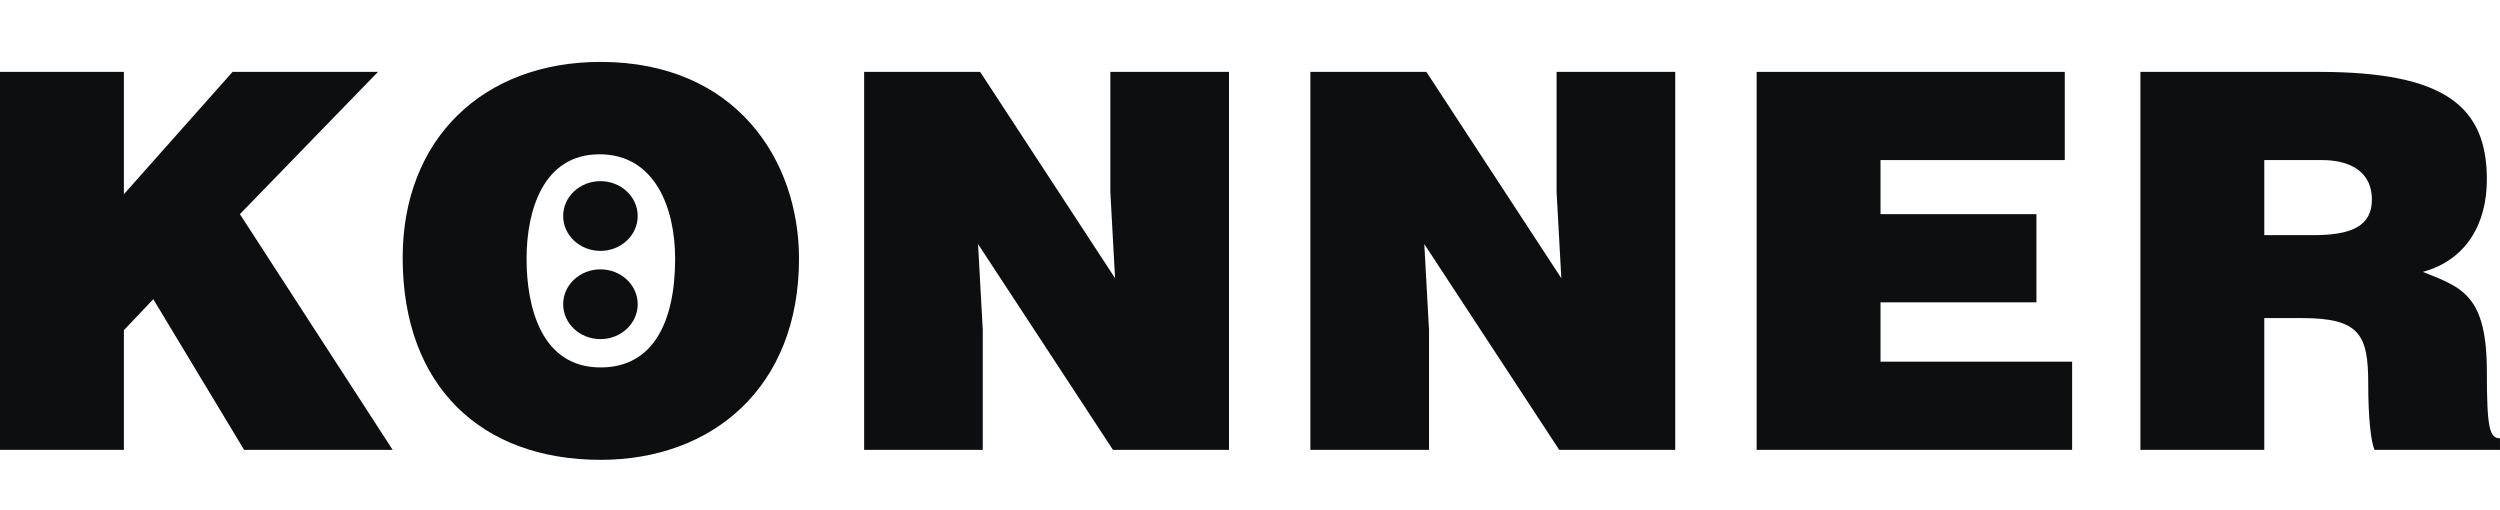
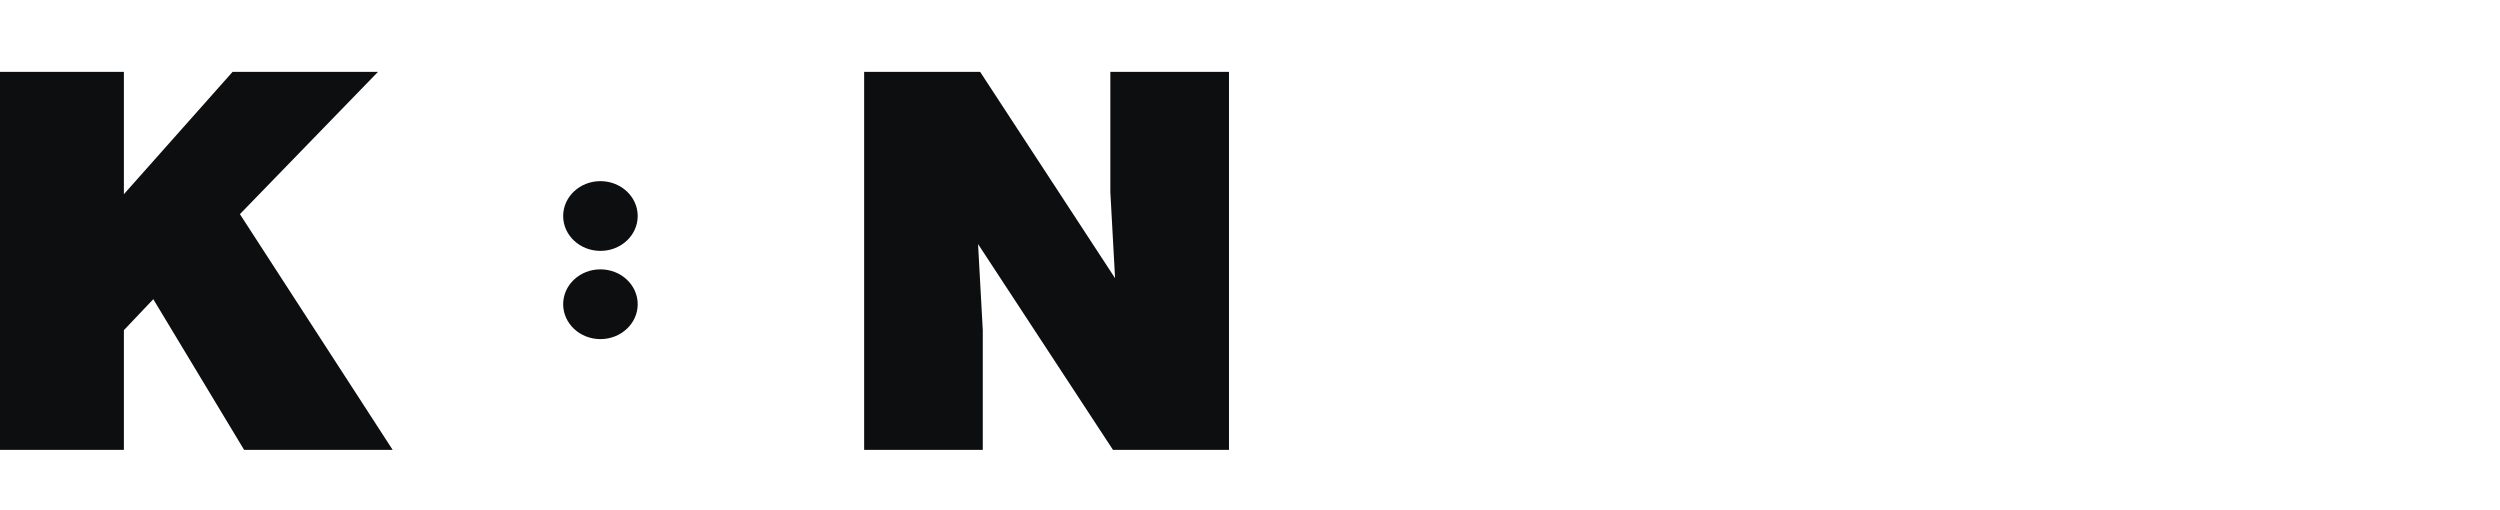
<svg xmlns="http://www.w3.org/2000/svg" xmlns:xlink="http://www.w3.org/1999/xlink" version="1.1" id="Layer_1" x="0px" y="0px" width="425.197px" height="86.77px" viewBox="0 0 425.197 86.77" enable-background="new 0 0 425.197 86.77" xml:space="preserve">
  <polygon fill="#0C0E0F" points="39.553,12.226 21.071,33.029 21.071,12.226 0,12.226 0,76.51 21.071,76.51 21.071,56.154   26.071,50.886 41.517,76.51 66.784,76.51 40.802,36.422 64.285,12.226 " />
  <g>
    <defs>
      <rect id="SVGID_1_" y="0" width="425.197" height="86.77" />
    </defs>
    <clipPath id="SVGID_2_">
      <use xlink:href="#SVGID_1_" overflow="visible" />
    </clipPath>
-     <path clip-path="url(#SVGID_2_)" fill="#0C0E0F" d="M135.895,44.011c0,21.875-14.732,34.197-33.749,34.197   c-20.268,0-33.661-12.5-33.661-34.375c0-20.179,13.661-33.303,33.661-33.303C125.092,10.53,135.895,27.136,135.895,44.011    M89.557,44.011c0,8.214,2.5,18.482,12.589,18.482c9.017,0,12.679-7.856,12.679-18.482c0-8.75-3.483-17.768-12.858-17.768   C92.325,26.243,89.557,35.886,89.557,44.011" />
    <polygon clip-path="url(#SVGID_2_)" fill="#0C0E0F" points="189.65,47.315 188.846,32.672 188.846,12.227 209.025,12.227    209.025,76.511 189.293,76.511 166.347,41.511 167.15,56.154 167.15,76.511 146.972,76.511 146.972,12.227 166.704,12.227  " />
-     <polygon clip-path="url(#SVGID_2_)" fill="#0C0E0F" points="265.547,47.315 264.743,32.672 264.743,12.227 284.922,12.227    284.922,76.511 265.19,76.511 242.243,41.511 243.047,56.154 243.047,76.511 222.868,76.511 222.868,12.227 242.601,12.227  " />
-     <polygon clip-path="url(#SVGID_2_)" fill="#0C0E0F" points="351.176,27.226 319.836,27.226 319.836,36.422 346.354,36.422    346.354,51.422 319.836,51.422 319.836,61.512 352.426,61.512 352.426,76.511 298.766,76.511 298.766,12.226 351.176,12.226  " />
-     <path clip-path="url(#SVGID_2_)" fill="#0C0E0F" d="M364.037,76.511V12.226h30.356c21.339,0,28.571,5.804,28.571,18.304   c0,7.411-3.394,13.66-10.893,15.713c6.785,2.679,10.893,4.019,10.893,17.054c0,9.464,0.446,11.25,2.231,11.25v1.964h-21.339   c-0.625-1.429-1.071-5.535-1.071-11.249c0-8.304-1.429-11.161-11.25-11.161h-6.429v22.41H364.037z M393.411,39.994   c6.518,0,10-1.518,10-6.071c0-4.554-3.482-6.697-8.482-6.697h-9.821v12.768H393.411z" />
    <path clip-path="url(#SVGID_2_)" fill="#0C0E0F" d="M102.121,45.811c3.5,0,6.339,2.655,6.339,5.932   c0,3.275-2.839,5.932-6.339,5.932c-3.501,0-6.339-2.656-6.339-5.932C95.782,48.466,98.62,45.811,102.121,45.811" />
    <path clip-path="url(#SVGID_2_)" fill="#0C0E0F" d="M102.121,30.808c3.5,0,6.339,2.656,6.339,5.932s-2.839,5.931-6.339,5.931   c-3.501,0-6.339-2.655-6.339-5.931S98.62,30.808,102.121,30.808" />
  </g>
</svg>